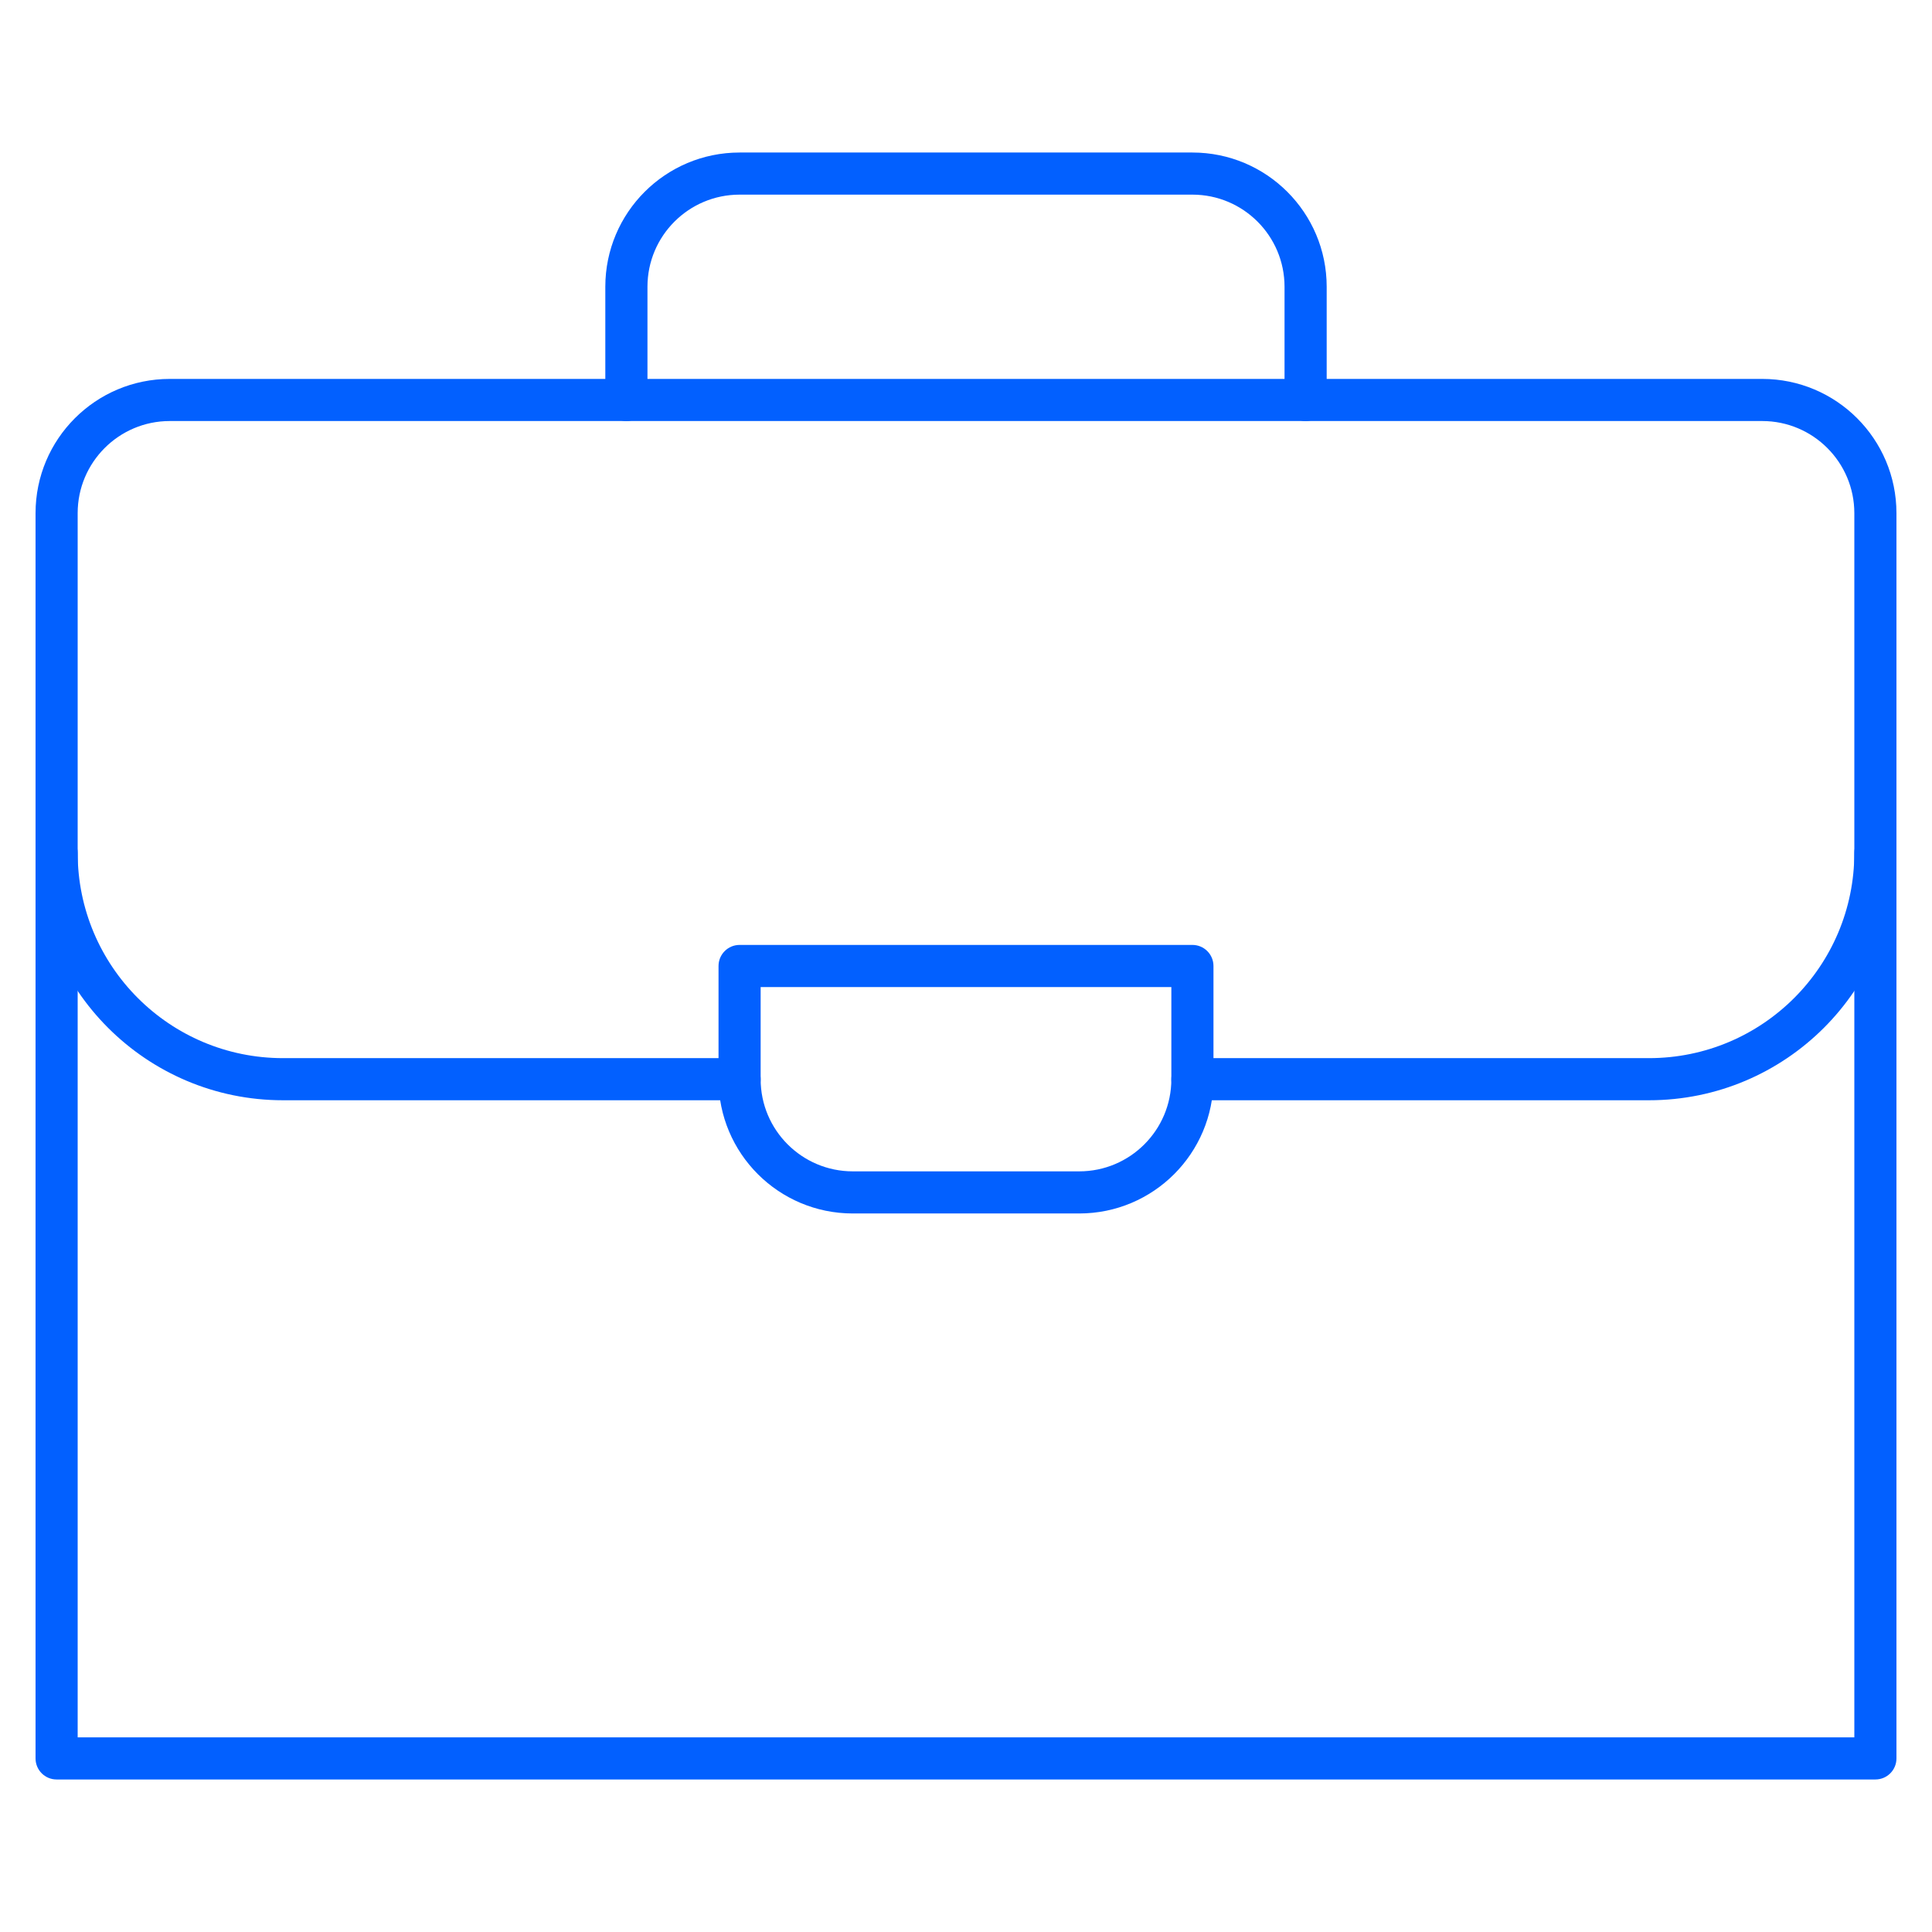
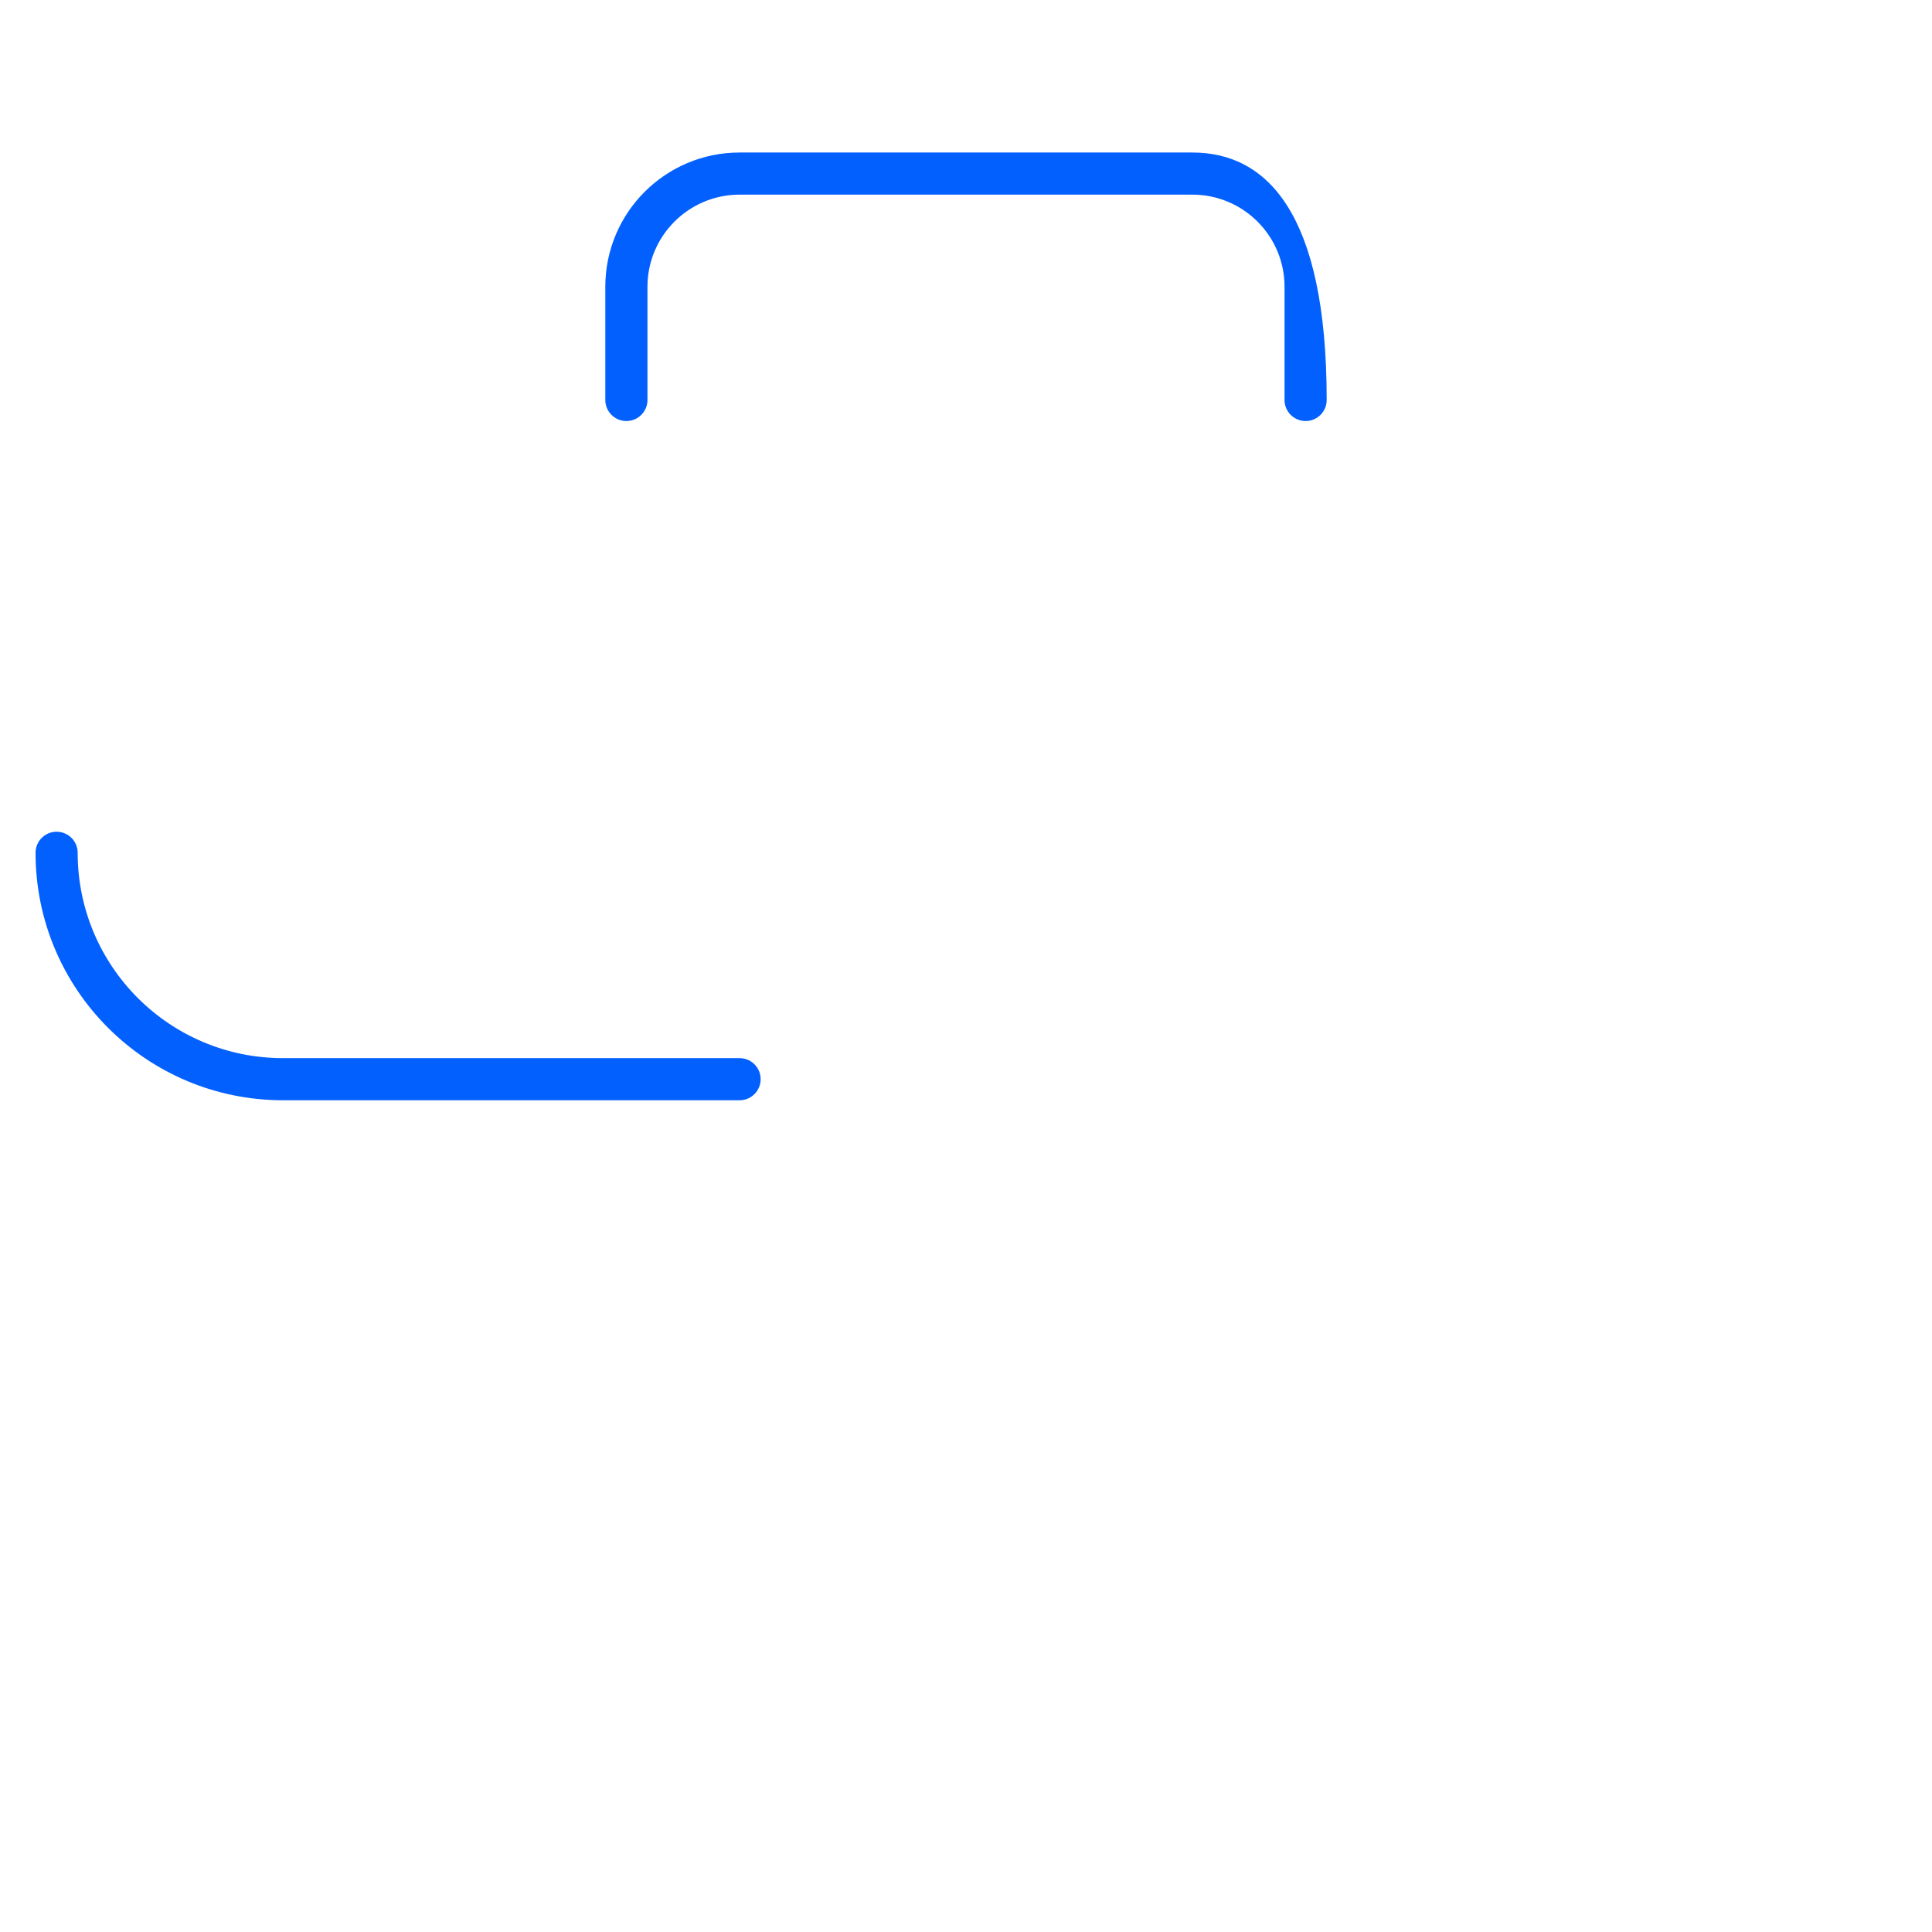
<svg xmlns="http://www.w3.org/2000/svg" width="55" height="55" viewBox="0 0 55 55" fill="none">
  <mask id="mask0_9093_658" style="mask-type:luminance" maskUnits="userSpaceOnUse" x="0" y="0" width="55" height="55">
    <path d="M0 3.8147e-06H55V55H0V3.8147e-06Z" fill="white" />
  </mask>
  <g mask="url(#mask0_9093_658)">
-     <path d="M52.789 49.459H2.211V14.609C2.211 13.161 3.386 11.986 4.834 11.986H50.166C51.614 11.986 52.789 13.161 52.789 14.609V49.459ZM53.988 14.609C53.988 12.498 52.277 10.787 50.166 10.787H4.834C2.723 10.787 1.012 12.498 1.012 14.609V50.059C1.012 50.39 1.28 50.658 1.611 50.658H53.389C53.72 50.658 53.988 50.39 53.988 50.059V14.609Z" fill="#0260FF" />
-     <path d="M17.232 8.164V11.387C17.232 11.718 17.501 11.986 17.832 11.986C18.163 11.986 18.432 11.718 18.432 11.387V8.164C18.432 6.716 19.606 5.541 21.055 5.541H33.945C35.394 5.541 36.568 6.716 36.568 8.164V11.387C36.568 11.718 36.837 11.986 37.168 11.986C37.499 11.986 37.768 11.718 37.768 11.387V8.164C37.768 6.053 36.056 4.342 33.945 4.342H21.055C18.944 4.342 17.232 6.053 17.232 8.164Z" fill="#0260FF" />
-     <path d="M52.789 24.277C52.789 27.506 50.172 30.123 46.943 30.123H33.945C33.614 30.123 33.346 30.391 33.346 30.723C33.346 31.054 33.614 31.322 33.945 31.322H46.943C50.834 31.322 53.988 28.168 53.988 24.277C53.988 23.946 53.72 23.678 53.389 23.678C53.057 23.678 52.789 23.946 52.789 24.277Z" fill="#0260FF" />
+     <path d="M17.232 8.164V11.387C17.232 11.718 17.501 11.986 17.832 11.986C18.163 11.986 18.432 11.718 18.432 11.387V8.164C18.432 6.716 19.606 5.541 21.055 5.541H33.945C35.394 5.541 36.568 6.716 36.568 8.164V11.387C36.568 11.718 36.837 11.986 37.168 11.986C37.499 11.986 37.768 11.718 37.768 11.387C37.768 6.053 36.056 4.342 33.945 4.342H21.055C18.944 4.342 17.232 6.053 17.232 8.164Z" fill="#0260FF" />
    <path d="M1.012 24.277C1.012 28.168 4.166 31.322 8.057 31.322H21.055C21.386 31.322 21.654 31.054 21.654 30.723C21.654 30.391 21.386 30.123 21.055 30.123H8.057C4.828 30.123 2.211 27.506 2.211 24.277C2.211 23.946 1.943 23.678 1.611 23.678C1.28 23.678 1.012 23.946 1.012 24.277Z" fill="#0260FF" />
-     <path d="M33.346 30.723C33.346 32.171 32.171 33.346 30.723 33.346H24.277C22.829 33.346 21.654 32.171 21.654 30.723V28.1H33.346V30.723ZM34.545 27.5C34.545 27.169 34.277 26.9 33.945 26.9H21.055C20.723 26.9 20.455 27.169 20.455 27.5V30.723C20.455 32.834 22.166 34.545 24.277 34.545H30.723C32.834 34.545 34.545 32.834 34.545 30.723V27.5Z" fill="#0260FF" />
  </g>
</svg>